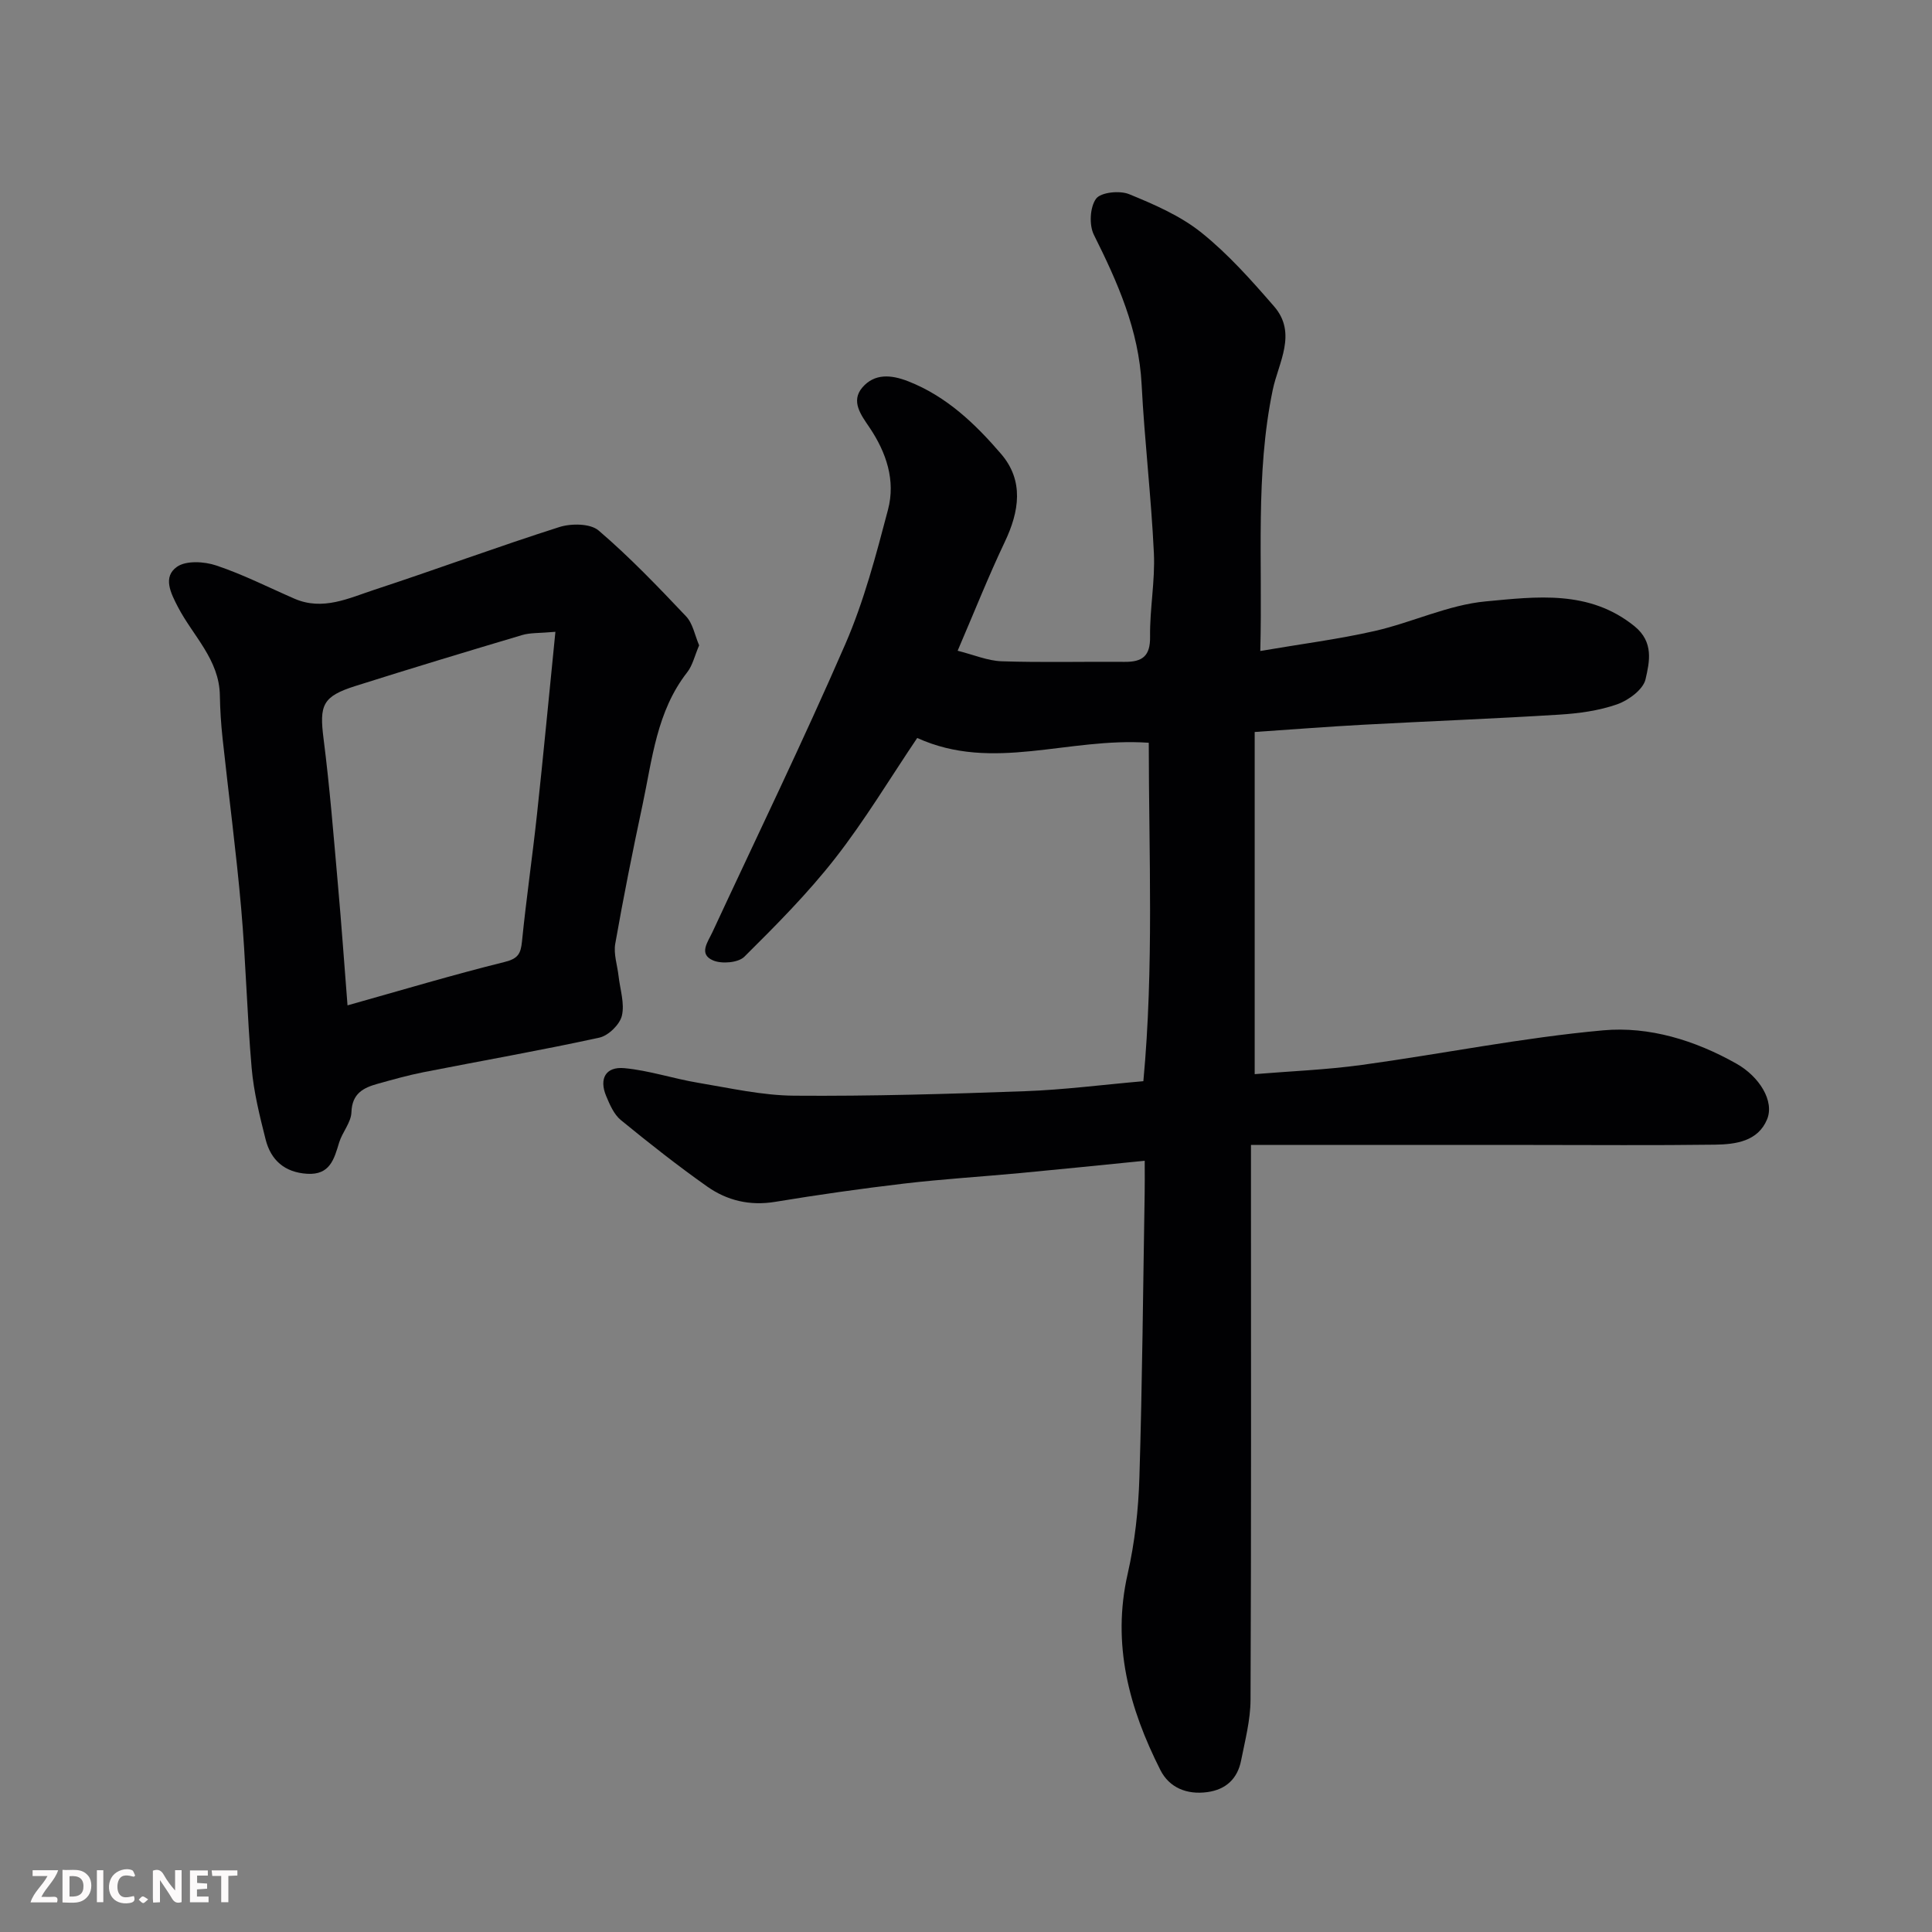
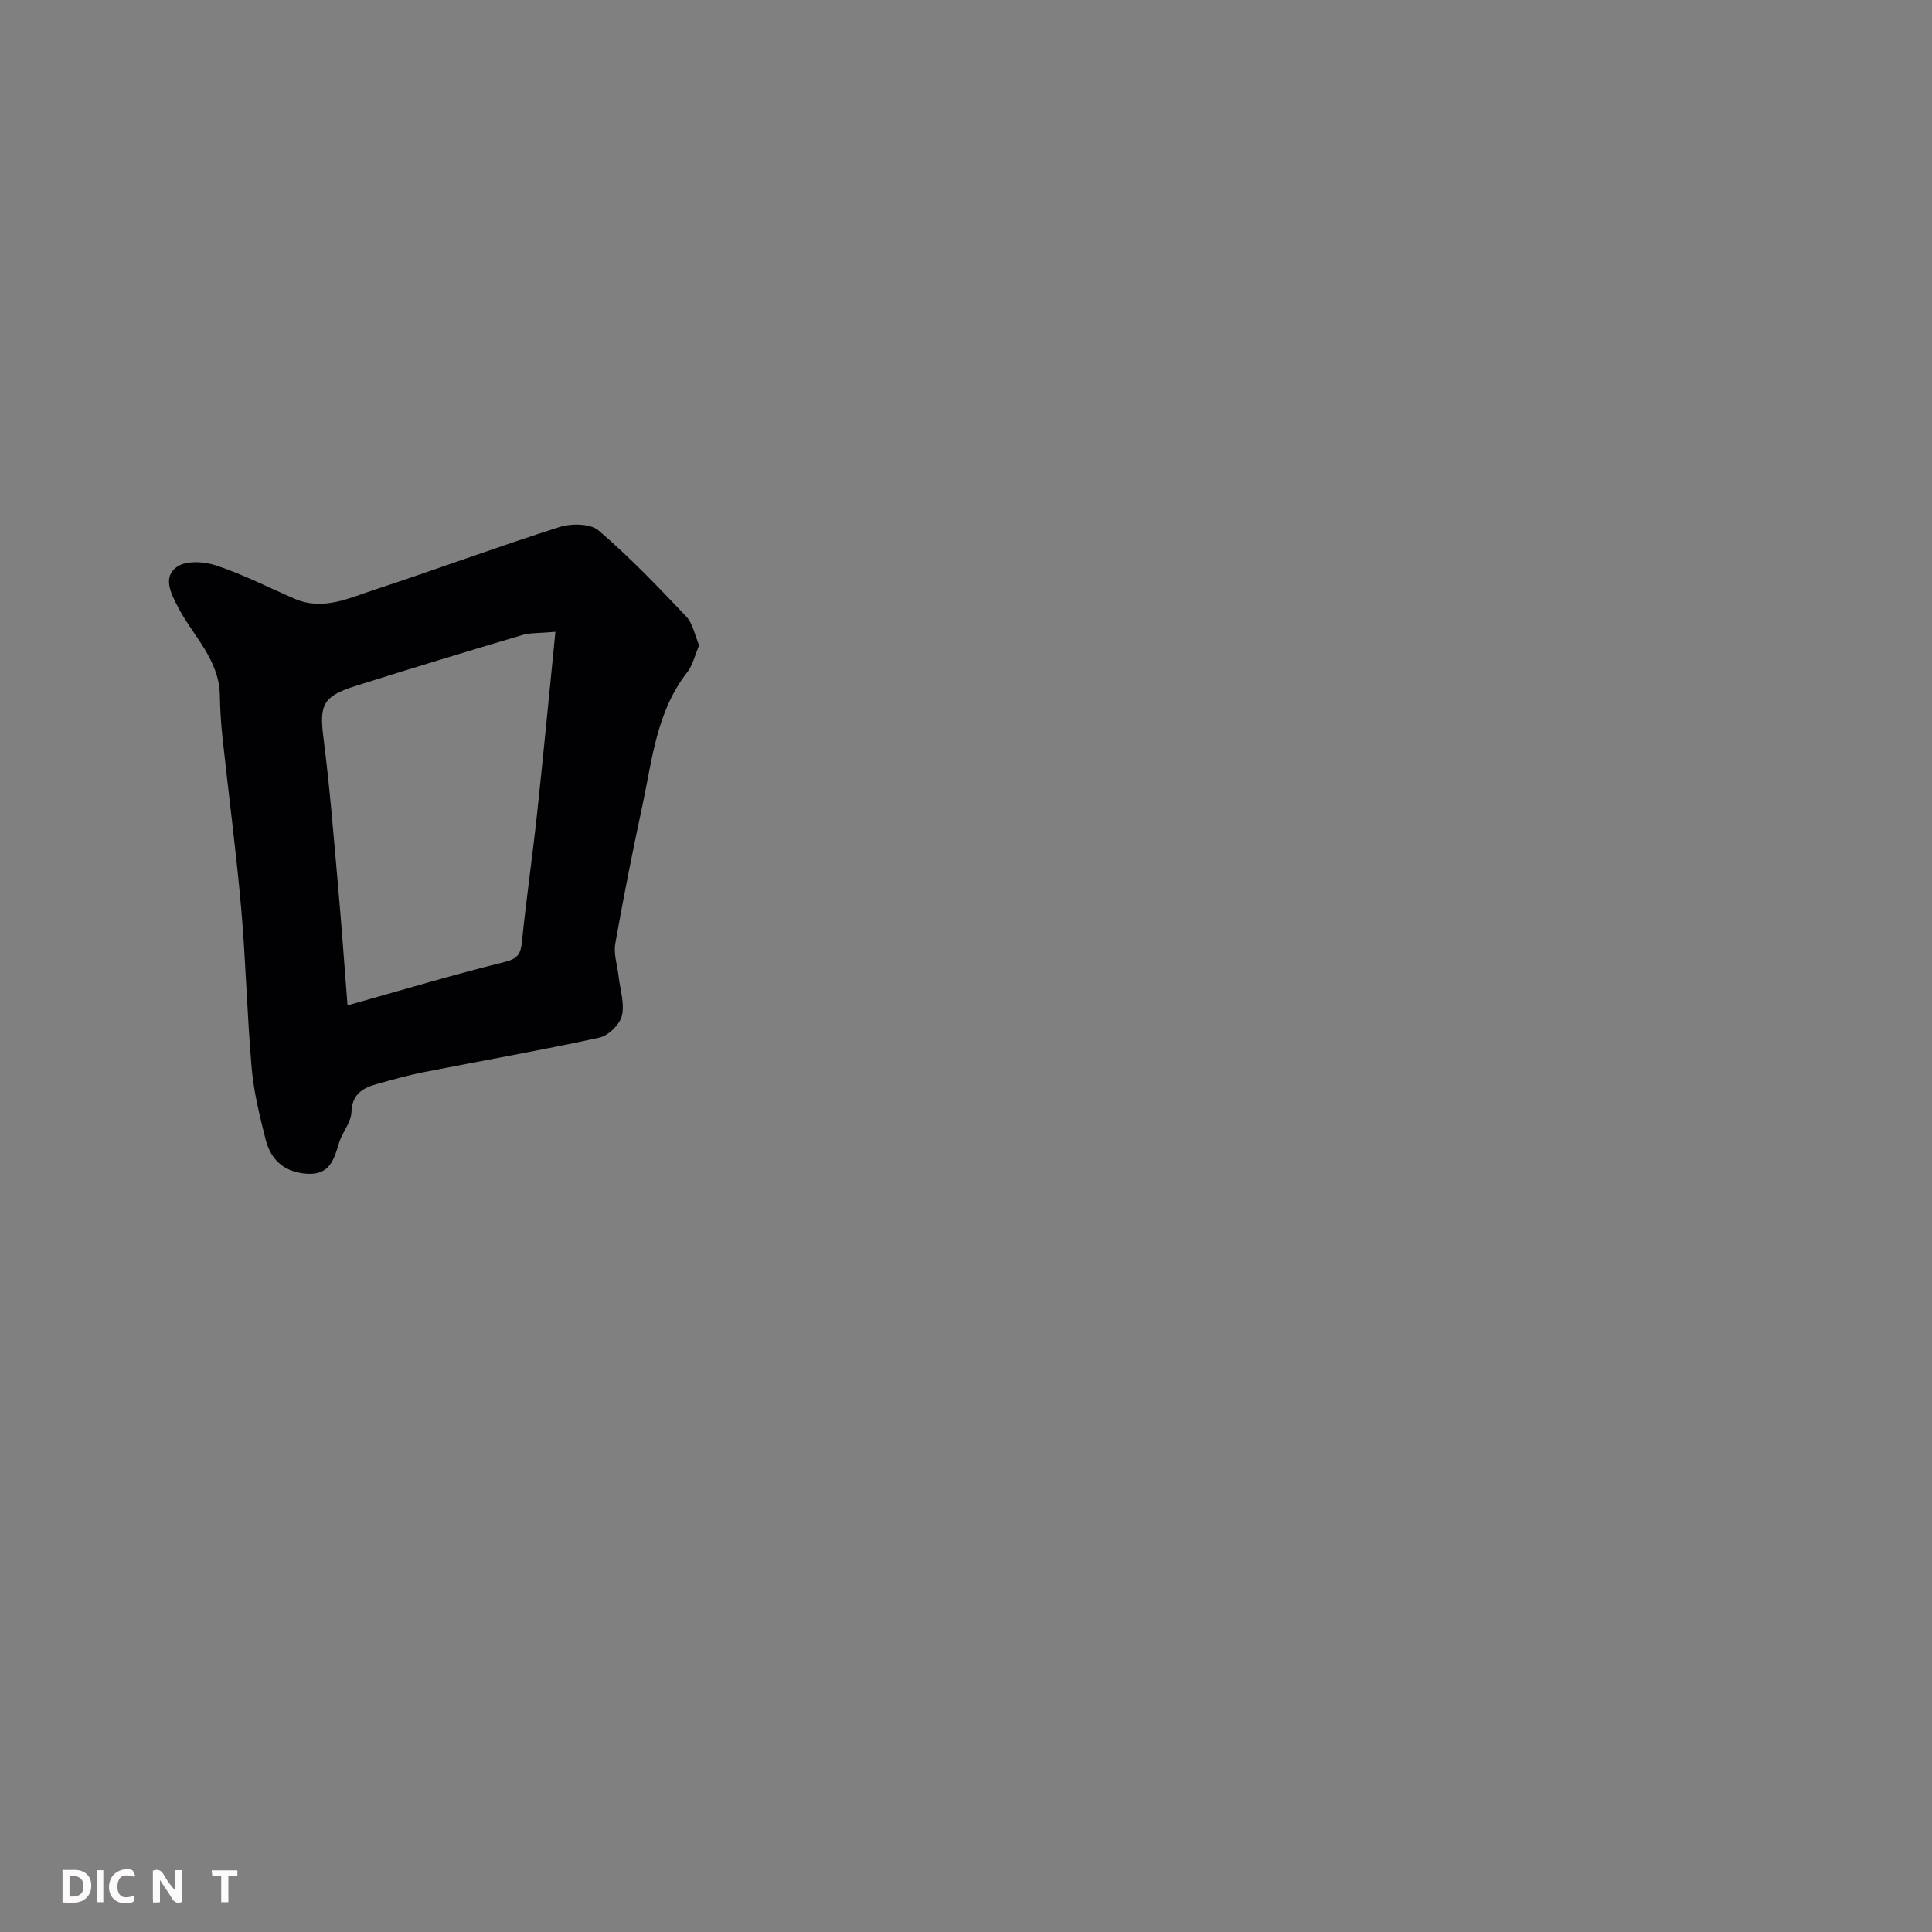
<svg xmlns="http://www.w3.org/2000/svg" enable-background="new 0 0 400 400" viewBox="0 0 400 400">
  <rect x="0" y="0" width="400" height="400" fill="#808080" stroke="none" />
-   <path d="m237 240.32c-9.12.91-17.44 1.77-25.77 2.55-8.03.75-16.08 1.24-24.08 2.18-8.92 1.05-17.82 2.32-26.67 3.78-5.22.86-9.93-.26-14.05-3.16-6.15-4.34-12.07-9.01-17.9-13.78-1.42-1.17-2.29-3.19-3.03-4.97-1.5-3.59-.11-6.13 3.77-5.77 5.14.48 10.16 2.18 15.28 3.03 6.6 1.1 13.25 2.62 19.88 2.67 15.93.12 31.88-.35 47.8-.93 8.04-.29 16.06-1.34 24.49-2.07 2.2-23.56 1.13-47.09 1.12-70.07-16.85-1.16-32.24 6.13-47.94-.99-5.62 8.33-10.81 17-16.98 24.9-5.68 7.27-12.25 13.88-18.81 20.39-1.26 1.25-4.67 1.53-6.46.77-3.09-1.31-1.09-3.83-.15-5.86 9.22-19.84 18.78-39.54 27.5-59.6 3.87-8.9 6.37-18.44 8.85-27.86 1.6-6.05-.33-11.83-3.84-17.04-1.7-2.52-3.94-5.4-1.46-8.28 2.5-2.9 5.91-2.67 9.5-1.26 7.95 3.12 13.89 8.83 19.23 15.05 4.75 5.55 3.76 11.88.74 18.22-3.35 7.04-6.23 14.31-9.75 22.51 3.38.85 6.22 2.08 9.1 2.18 8.49.28 17 .05 25.5.12 3.62.03 5.3-1.18 5.24-5.2-.08-5.76 1.06-11.56.79-17.29-.55-11.67-1.94-23.29-2.54-34.95-.58-11.28-4.97-21.14-9.89-30.99-1.01-2.02-.81-5.73.46-7.46.99-1.34 4.89-1.74 6.84-.94 5.23 2.14 10.63 4.48 14.98 7.97 5.54 4.44 10.36 9.88 15.04 15.27 4.84 5.58.88 11.68-.28 17.27-3.65 17.55-2.08 35.21-2.58 54.07 8.39-1.44 16.12-2.42 23.69-4.14 7.74-1.76 15.22-5.41 23-6.13 10.44-.97 21.4-2.45 30.78 5.14 4.06 3.29 3.11 7.4 2.29 10.99-.49 2.12-3.52 4.35-5.88 5.18-3.79 1.33-7.95 1.89-12 2.14-13.53.84-27.07 1.36-40.6 2.09-7.23.39-14.45.96-22.44 1.5v70.84c7.23-.6 14.77-.89 22.21-1.91 16.66-2.29 33.21-5.65 49.93-7.16 9.53-.86 19.04 2.06 27.62 6.91 4.7 2.65 7.9 7.73 6.32 11.53-1.89 4.55-6.5 5.17-10.76 5.23-12.66.17-25.33.06-38 .06-19.1 0-38.2 0-58.09 0v6.9c0 36 .07 72-.09 108-.02 4.18-1.13 8.38-1.95 12.53-.74 3.77-3.12 6.03-7.01 6.56-4.22.57-7.85-.91-9.7-4.56-6.46-12.78-10.1-26.04-6.78-40.62 1.48-6.51 2.23-13.3 2.43-19.98.6-19.59.76-39.2 1.09-58.8.04-1.86.01-3.67.01-6.76z" fill="#010103" />
  <path d="m144.75 133.61c-.94 2.19-1.36 4.17-2.48 5.59-6.32 8.09-7.22 17.96-9.24 27.44-2.04 9.55-3.96 19.14-5.65 28.76-.37 2.13.44 4.46.69 6.7.31 2.75 1.29 5.67.68 8.21-.44 1.82-2.79 4.11-4.66 4.52-12.09 2.64-24.28 4.77-36.42 7.16-3.19.63-6.33 1.52-9.46 2.39-2.98.83-5.32 2-5.45 5.9-.07 2.12-1.89 4.12-2.55 6.29-1.04 3.45-1.92 6.74-6.62 6.45-4.67-.29-7.52-2.83-8.6-7.12-1.23-4.87-2.46-9.82-2.89-14.8-.96-11-1.2-22.06-2.17-33.06-1.03-11.75-2.59-23.45-3.85-35.18-.32-2.95-.51-5.93-.56-8.89-.12-7.41-5.55-12.29-8.66-18.26-1.55-2.97-3.19-6.27-.22-8.36 1.89-1.33 5.66-1.11 8.14-.27 5.54 1.85 10.8 4.53 16.18 6.87 5.87 2.55 11.24-.1 16.56-1.85 12.8-4.2 25.45-8.89 38.29-12.98 2.46-.78 6.41-.75 8.12.71 6.41 5.48 12.28 11.61 18.09 17.75 1.43 1.49 1.83 3.94 2.73 6.03zm-29.76-2.8c-3.34.3-5.21.17-6.88.67-11.52 3.43-23.03 6.91-34.5 10.54-6.87 2.17-7.51 3.96-6.62 10.93 1.29 10.09 2.09 20.25 2.99 30.4.73 8.16 1.3 16.33 1.97 24.8 11.25-3.16 21.83-6.33 32.55-8.99 2.76-.69 3.31-1.7 3.57-4.22.88-8.8 2.16-17.56 3.11-26.36 1.32-12.25 2.48-24.51 3.81-37.77z" fill="#010103" />
  <g fill="#fcfafa">
    <path d="m37.59 393.81c-.92.31-1.52.05-2-.78-.7-1.2-1.52-2.34-2.47-3.78v4.59c-.55.03-.95.05-1.41.07-.03-.37-.06-.64-.06-.91 0-1.91 0-3.81 0-5.7 1.13-.41 1.77-.03 2.29.91.62 1.11 1.38 2.14 2.31 3.19v-4.2h1.35v6.61z" />
    <path d="m12.94 393.88v-6.75c1.9.19 3.93-.54 5.37 1.29.8 1.01.78 2.88.03 3.97-1.37 1.97-3.4 1.51-5.4 1.49m1.45-1.22c2.04.12 2.92-.58 2.89-2.21-.03-1.51-.98-2.19-2.89-2z" />
-     <path d="m11.81 393.87h-5.49c.68-2.18 2.47-3.48 3.51-5.45h-3.08v-1.21h5.29c-.71 2.13-2.44 3.48-3.47 5.51.86 0 1.63.04 2.39-.01.79-.05 1.14.21.85 1.16" />
-     <path d="m39.33 393.86v-6.61h3.7v1.07h-2.22v1.52c.68.04 1.34.09 2.07.13v1.07c-.72.05-1.38.09-2.1.14v1.48h2.4v1.19h-3.84z" />
    <path d="m27.71 388.56c-1.15-.3-2.46-.61-3.1.64-.37.73-.41 1.93-.06 2.67.63 1.35 1.99.93 3.17.68.35.94-.01 1.32-.93 1.46-1.62.25-3.05-.27-3.76-1.48-.73-1.24-.6-3.03.31-4.17.88-1.11 2.71-1.7 4-1.16.32.13.44.74.65 1.12-.1.08-.19.16-.28.24" />
    <path d="m49.15 387.24v1.07c-.59.02-1.17.05-1.87.08v5.44h-1.48v-5.44h-1.85c-.05-.4-.08-.73-.13-1.15z" />
    <path d="m20.06 387.21h1.33v6.62h-1.33z" />
-     <path d="m30.68 393.25c-.49.38-.8.79-1.05.76-.32-.05-.6-.45-.9-.7.26-.24.51-.64.8-.67.29-.04.62.3 1.15.61" />
  </g>
</svg>